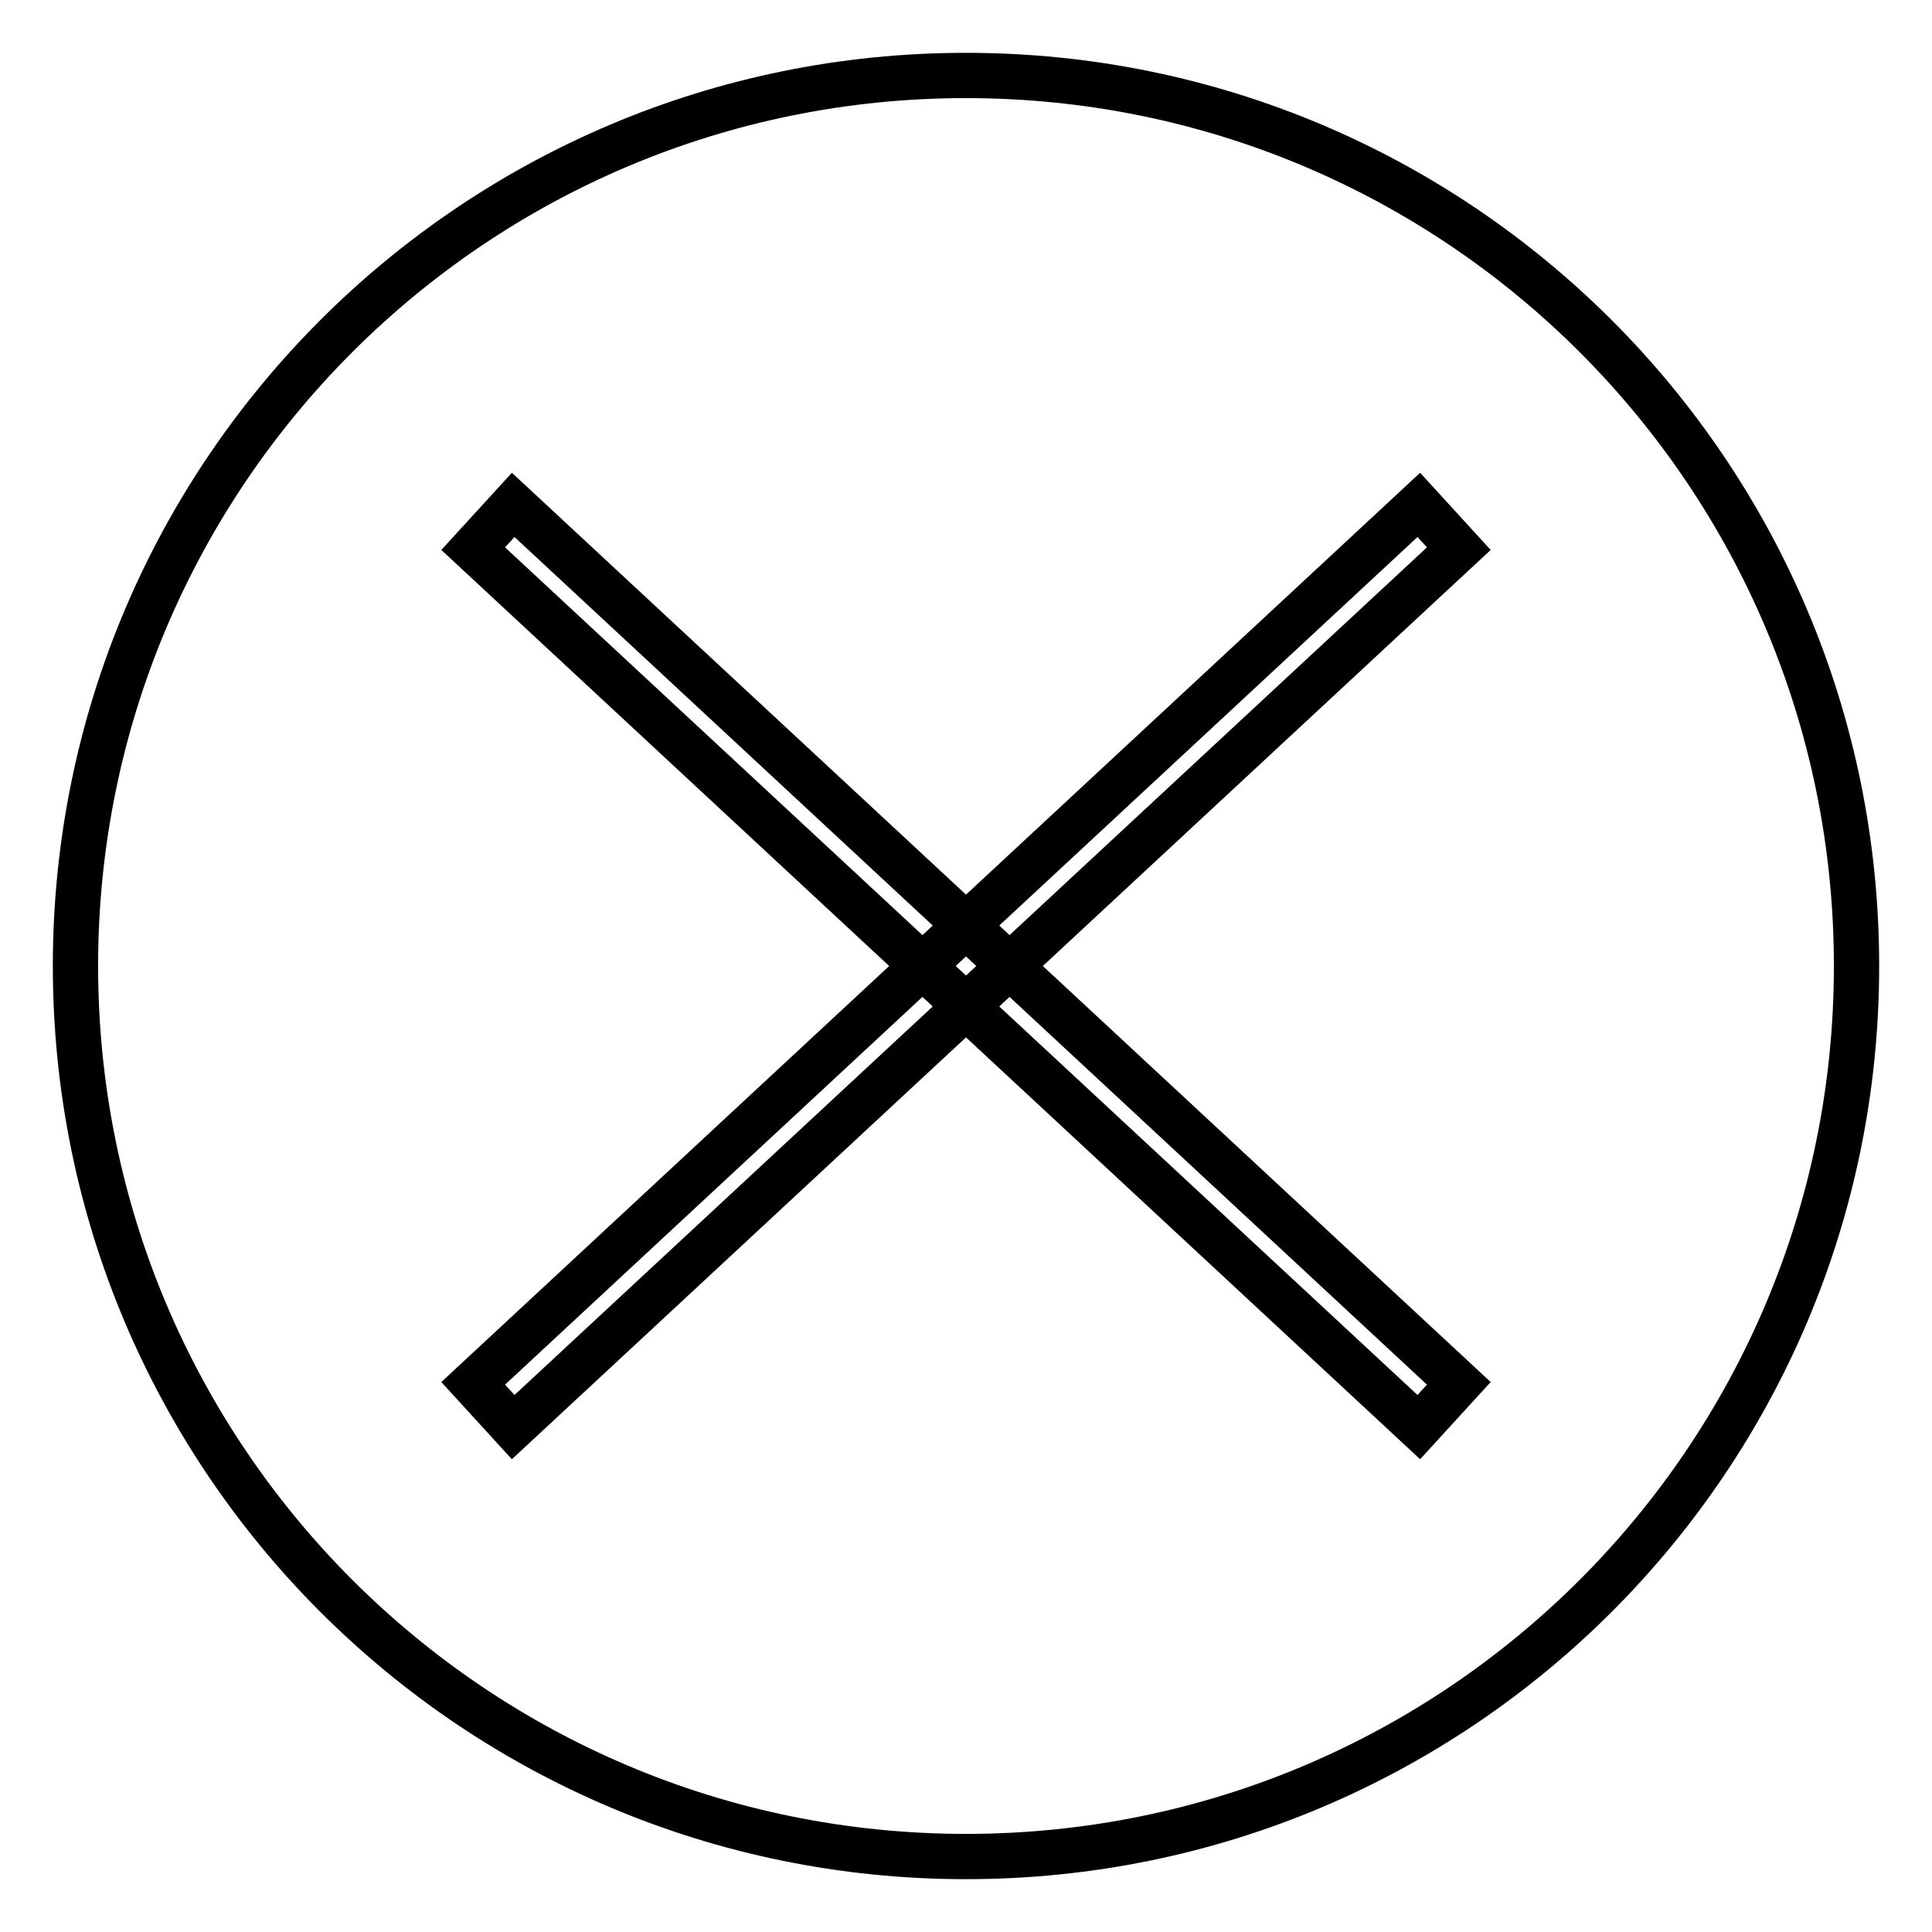
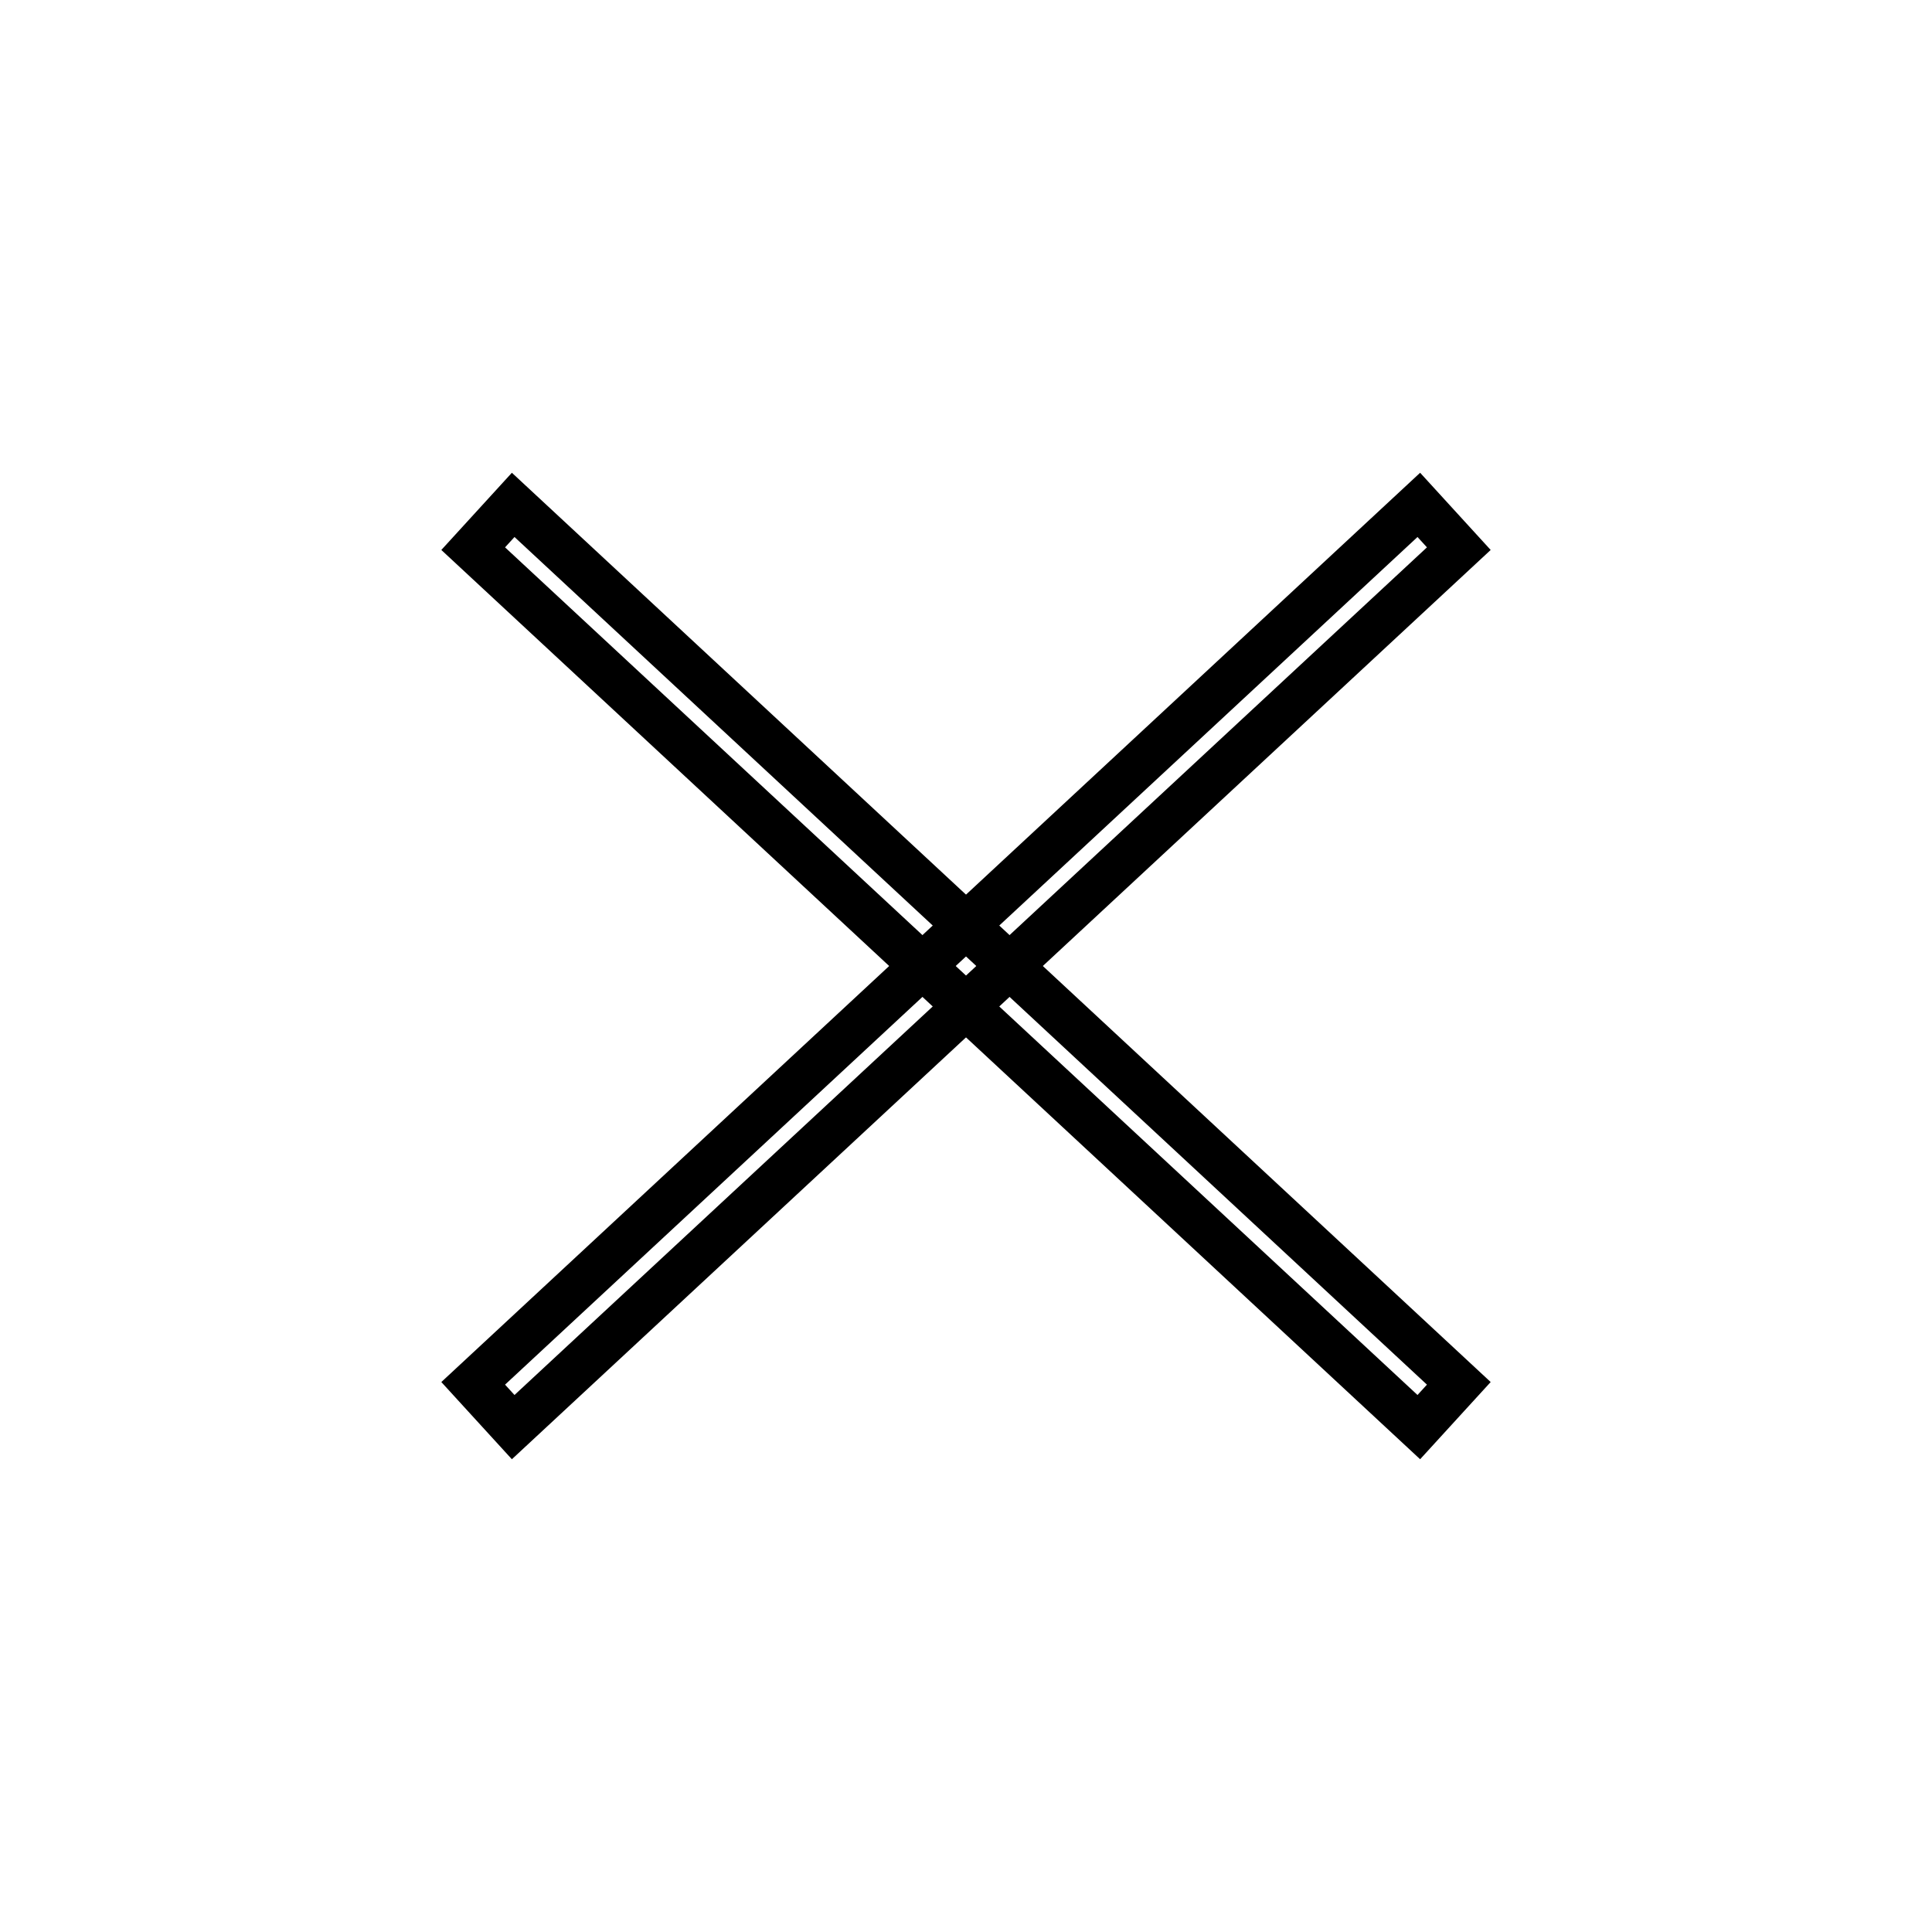
<svg xmlns="http://www.w3.org/2000/svg" version="1.1" x="0px" y="0px" viewBox="0 0 256 256" enable-background="new 0 0 256 256" xml:space="preserve">
  <g>
    <g>
-       <path stroke-width="6" fill-opacity="0" stroke="#000000" d="M128,10c65.2,0,118,52.8,118,118c0,65.2-52.8,118-118,118c-65.2,0-118-52.8-118-118C10,62.8,62.8,10,128,10z" />
      <path stroke-width="6" fill-opacity="0" stroke="#000000" d="M68,189.1L193.3,72.7l-5.3-5.8L62.7,183.3L68,189.1z" />
      <path stroke-width="6" fill-opacity="0" stroke="#000000" d="M188,189.1L62.7,72.7l5.3-5.8l125.3,116.4L188,189.1z" />
    </g>
  </g>
</svg>